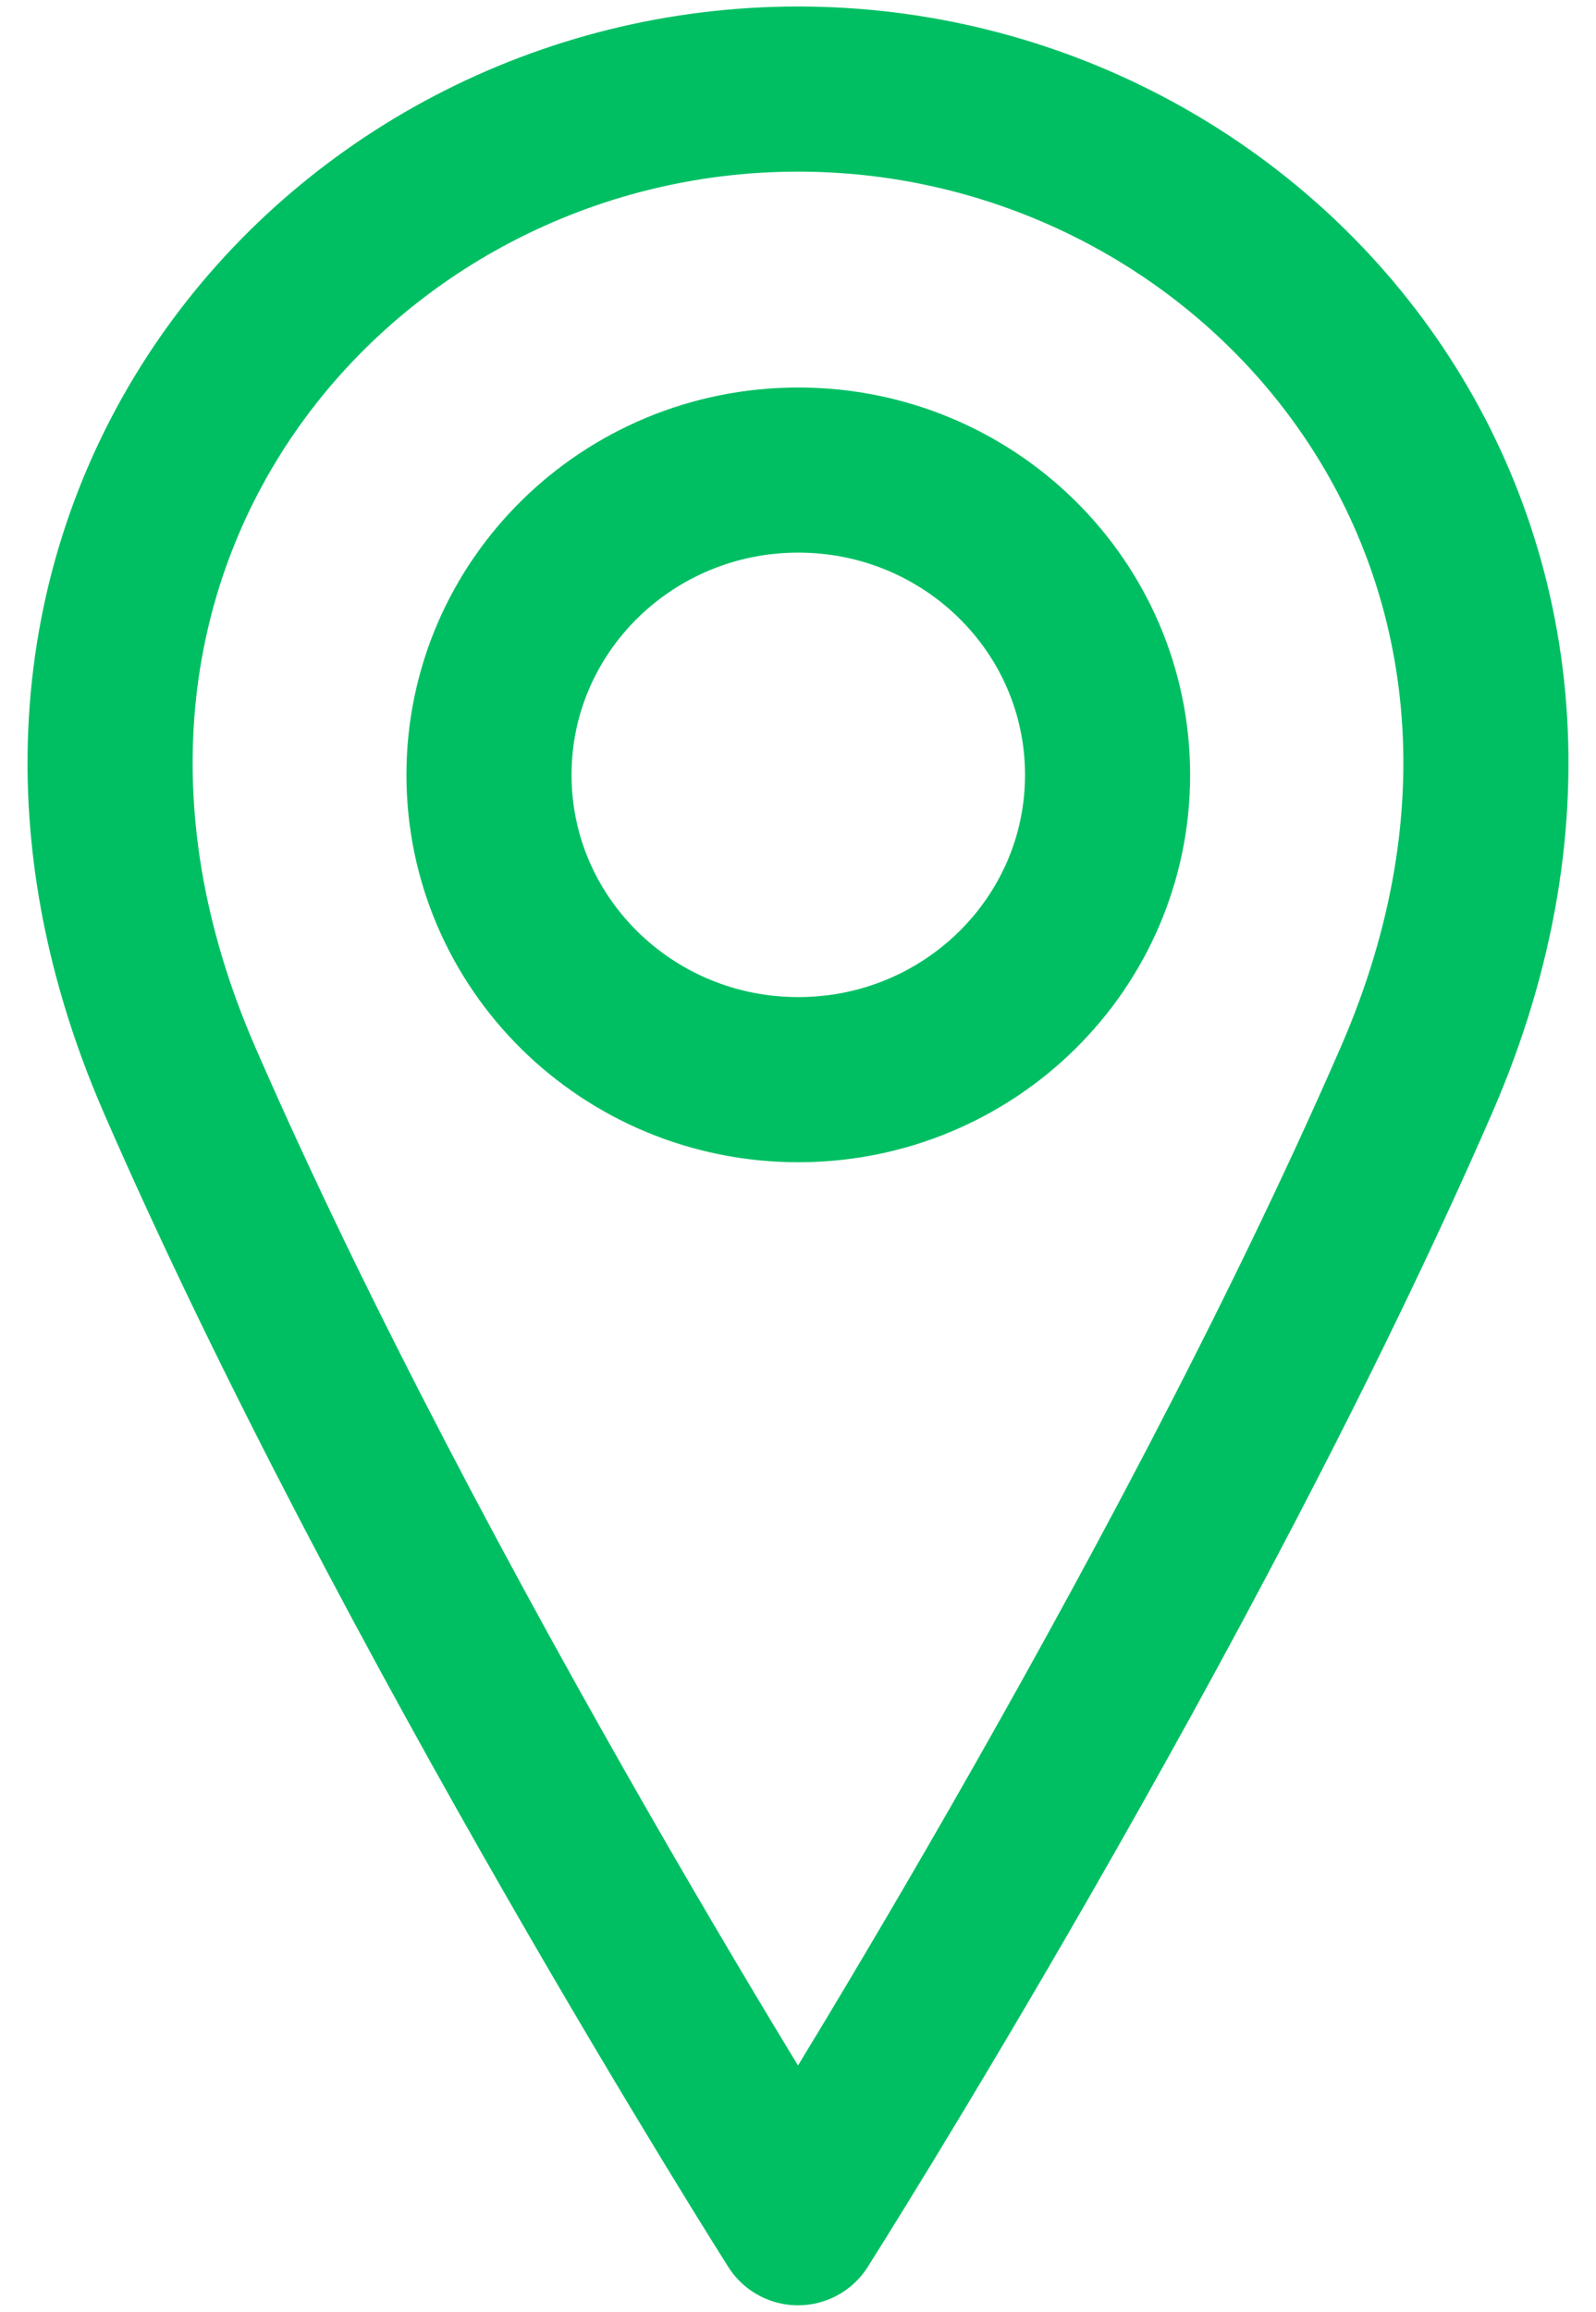
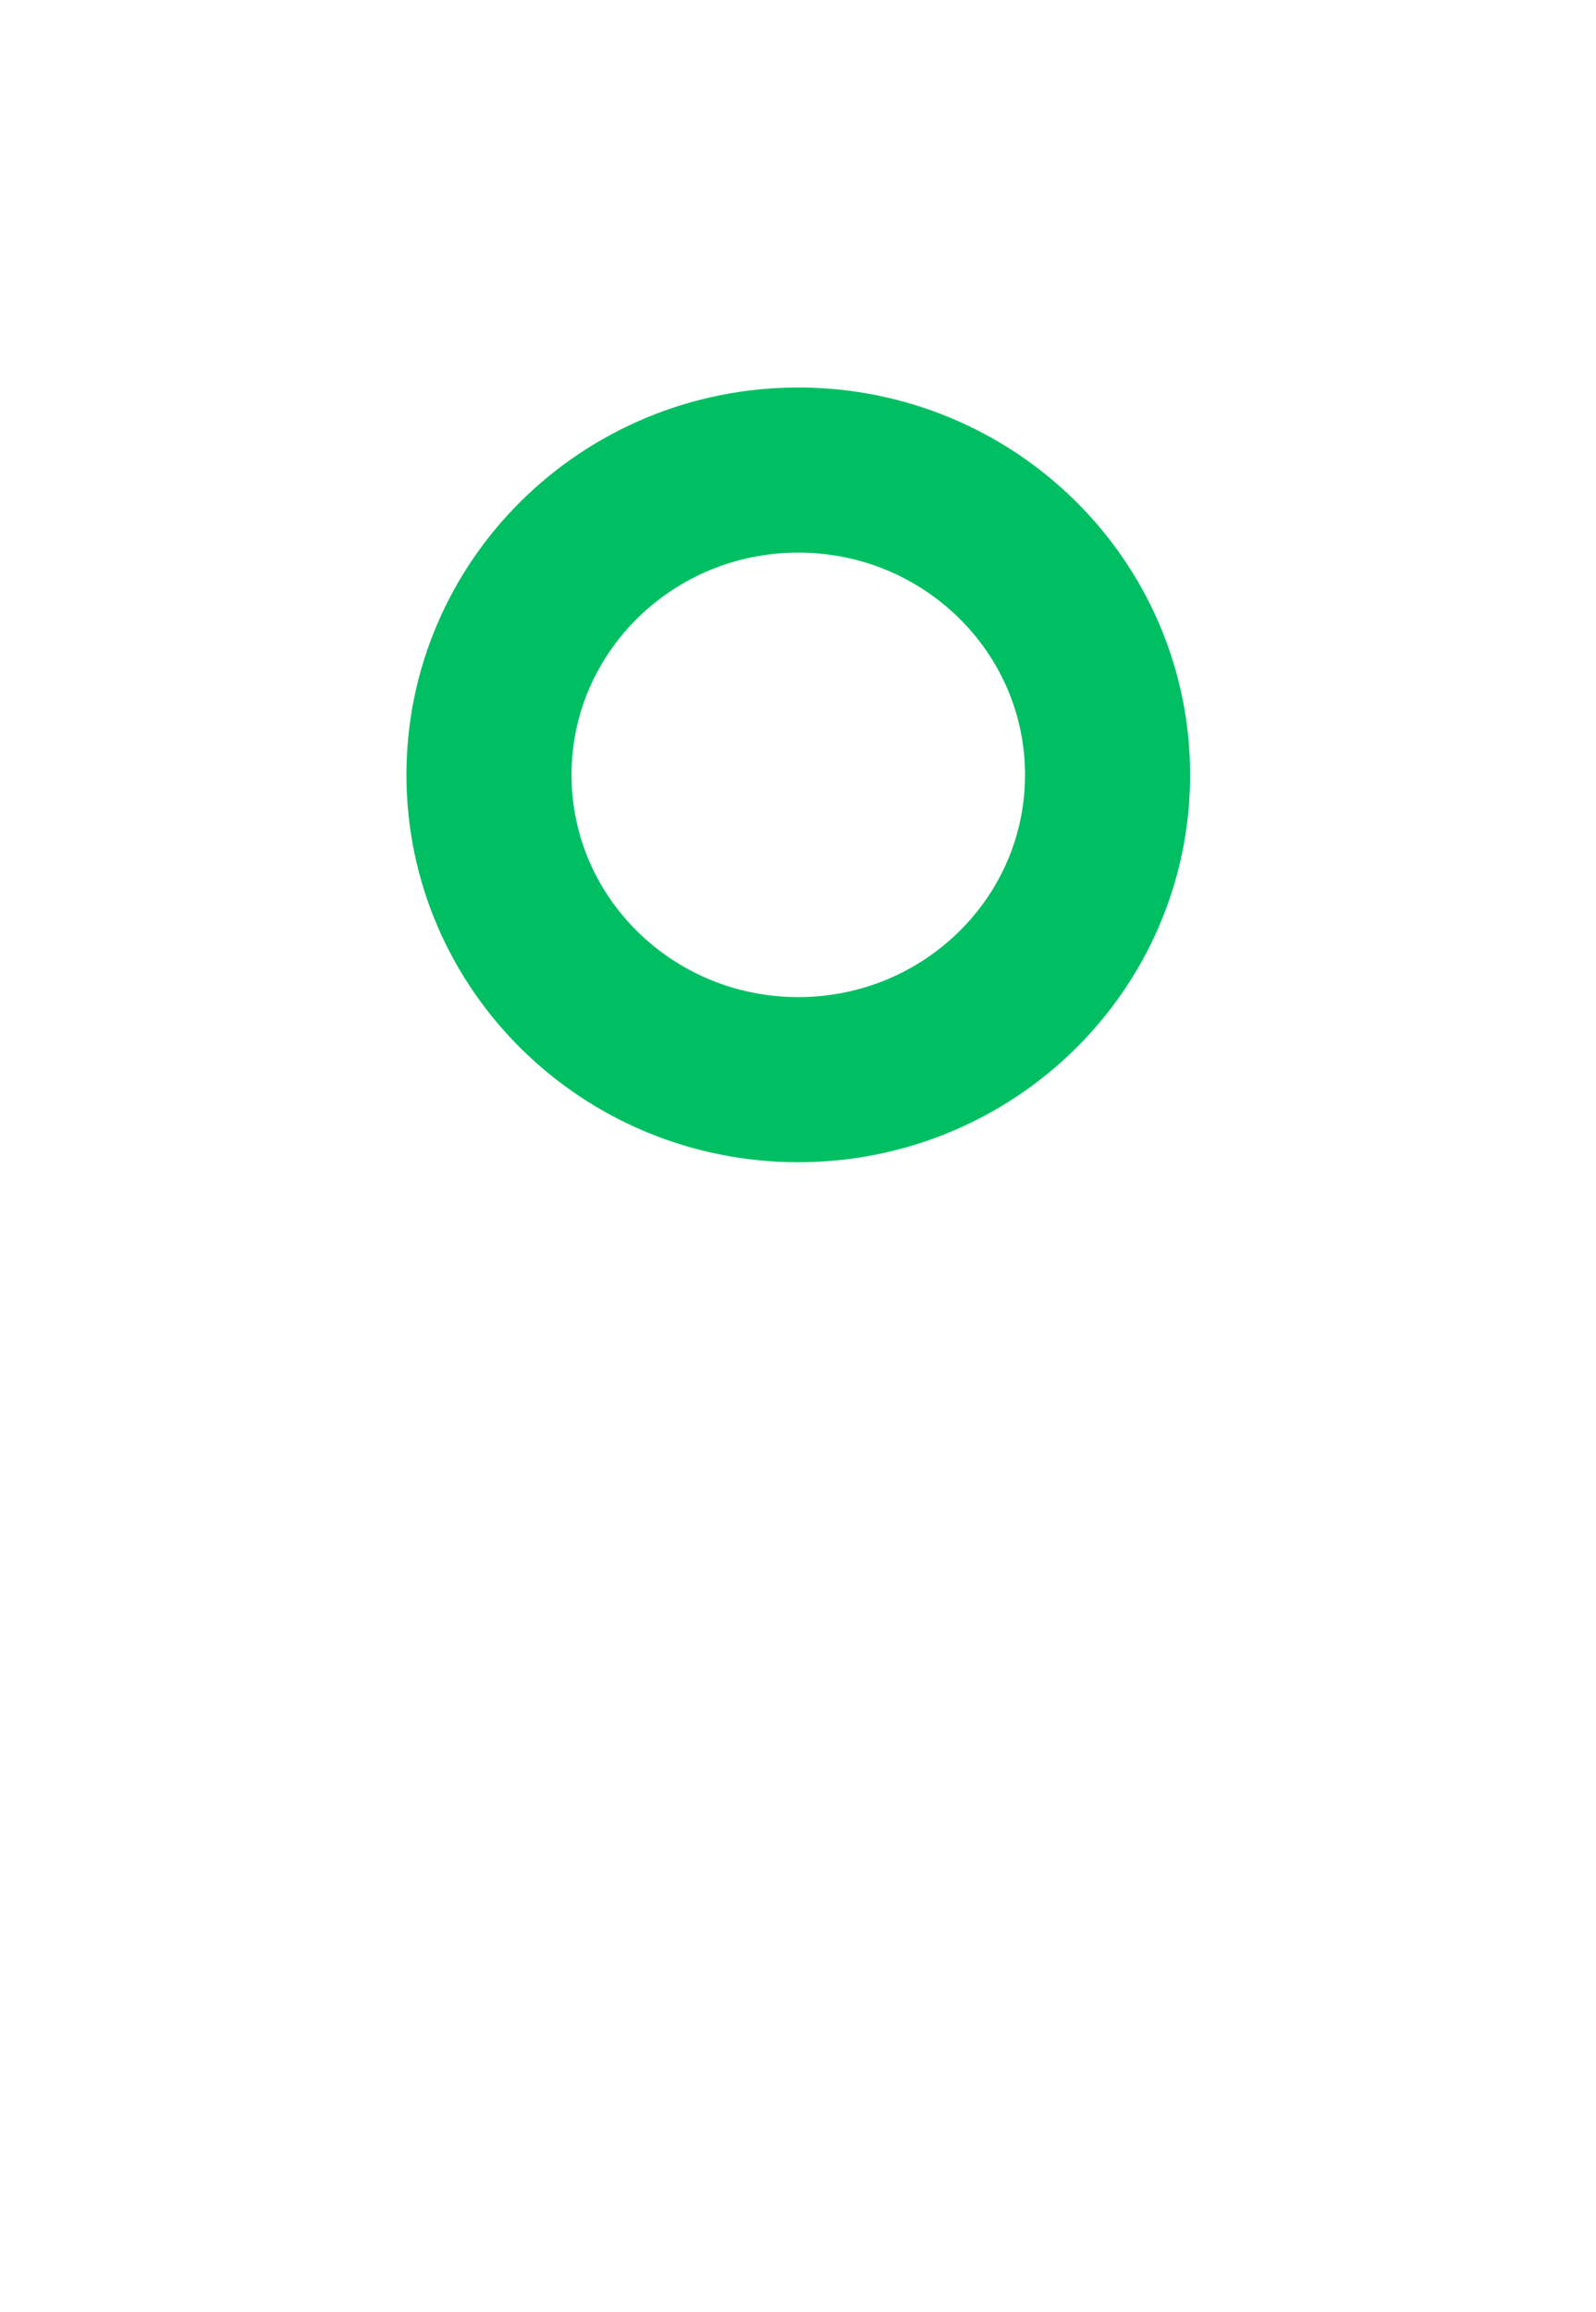
<svg xmlns="http://www.w3.org/2000/svg" width="29" height="42" viewBox="0 0 29 42" fill="none">
  <path d="M14.505 19.615C17.609 19.615 20.125 17.136 20.125 14.078C20.125 11.019 17.609 8.54 14.505 8.54C11.401 8.54 8.885 11.019 8.885 14.078C8.885 17.136 11.401 19.615 14.505 19.615Z" stroke="#00BF63" stroke-width="3" stroke-linecap="round" stroke-linejoin="round" />
-   <path d="M25.74 19.616C21.525 29.307 14.5 40.382 14.5 40.382C14.5 40.382 7.475 29.307 3.26 19.616C-0.955 9.924 6.07 1.618 14.5 1.618C22.93 1.618 29.955 9.924 25.74 19.616Z" stroke="#00BF63" stroke-width="3" stroke-linecap="round" stroke-linejoin="round" />
</svg>